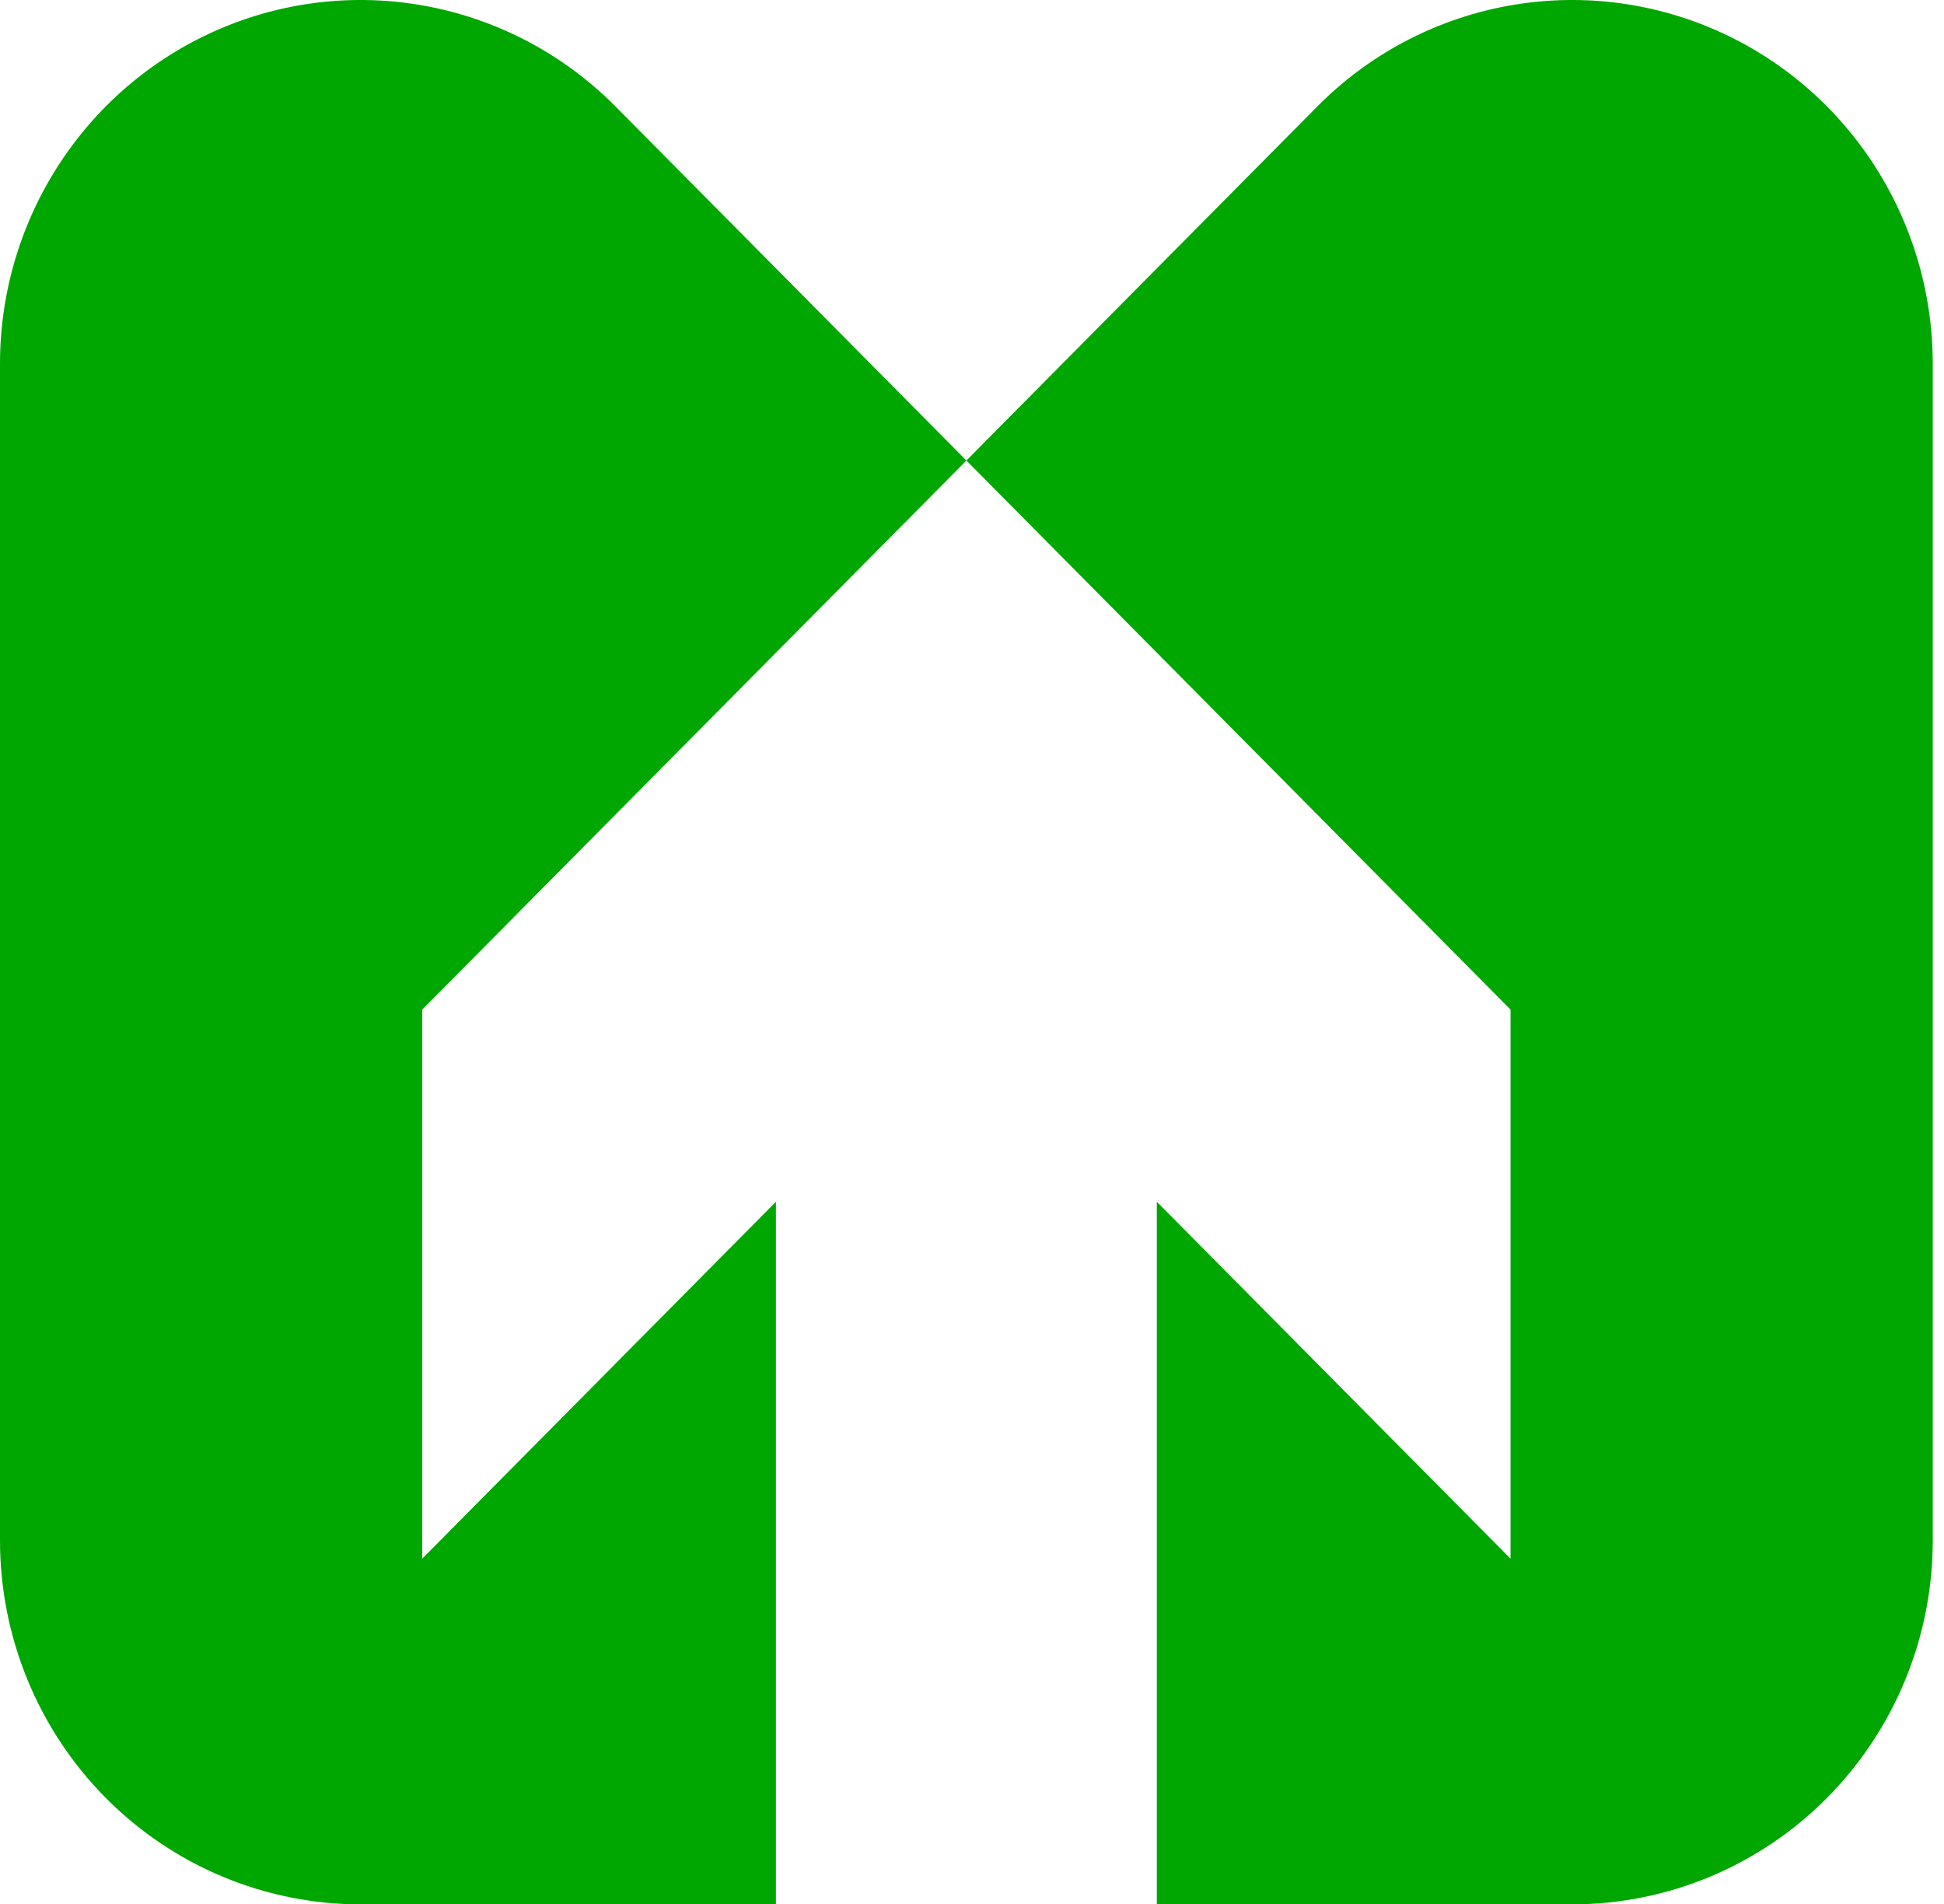
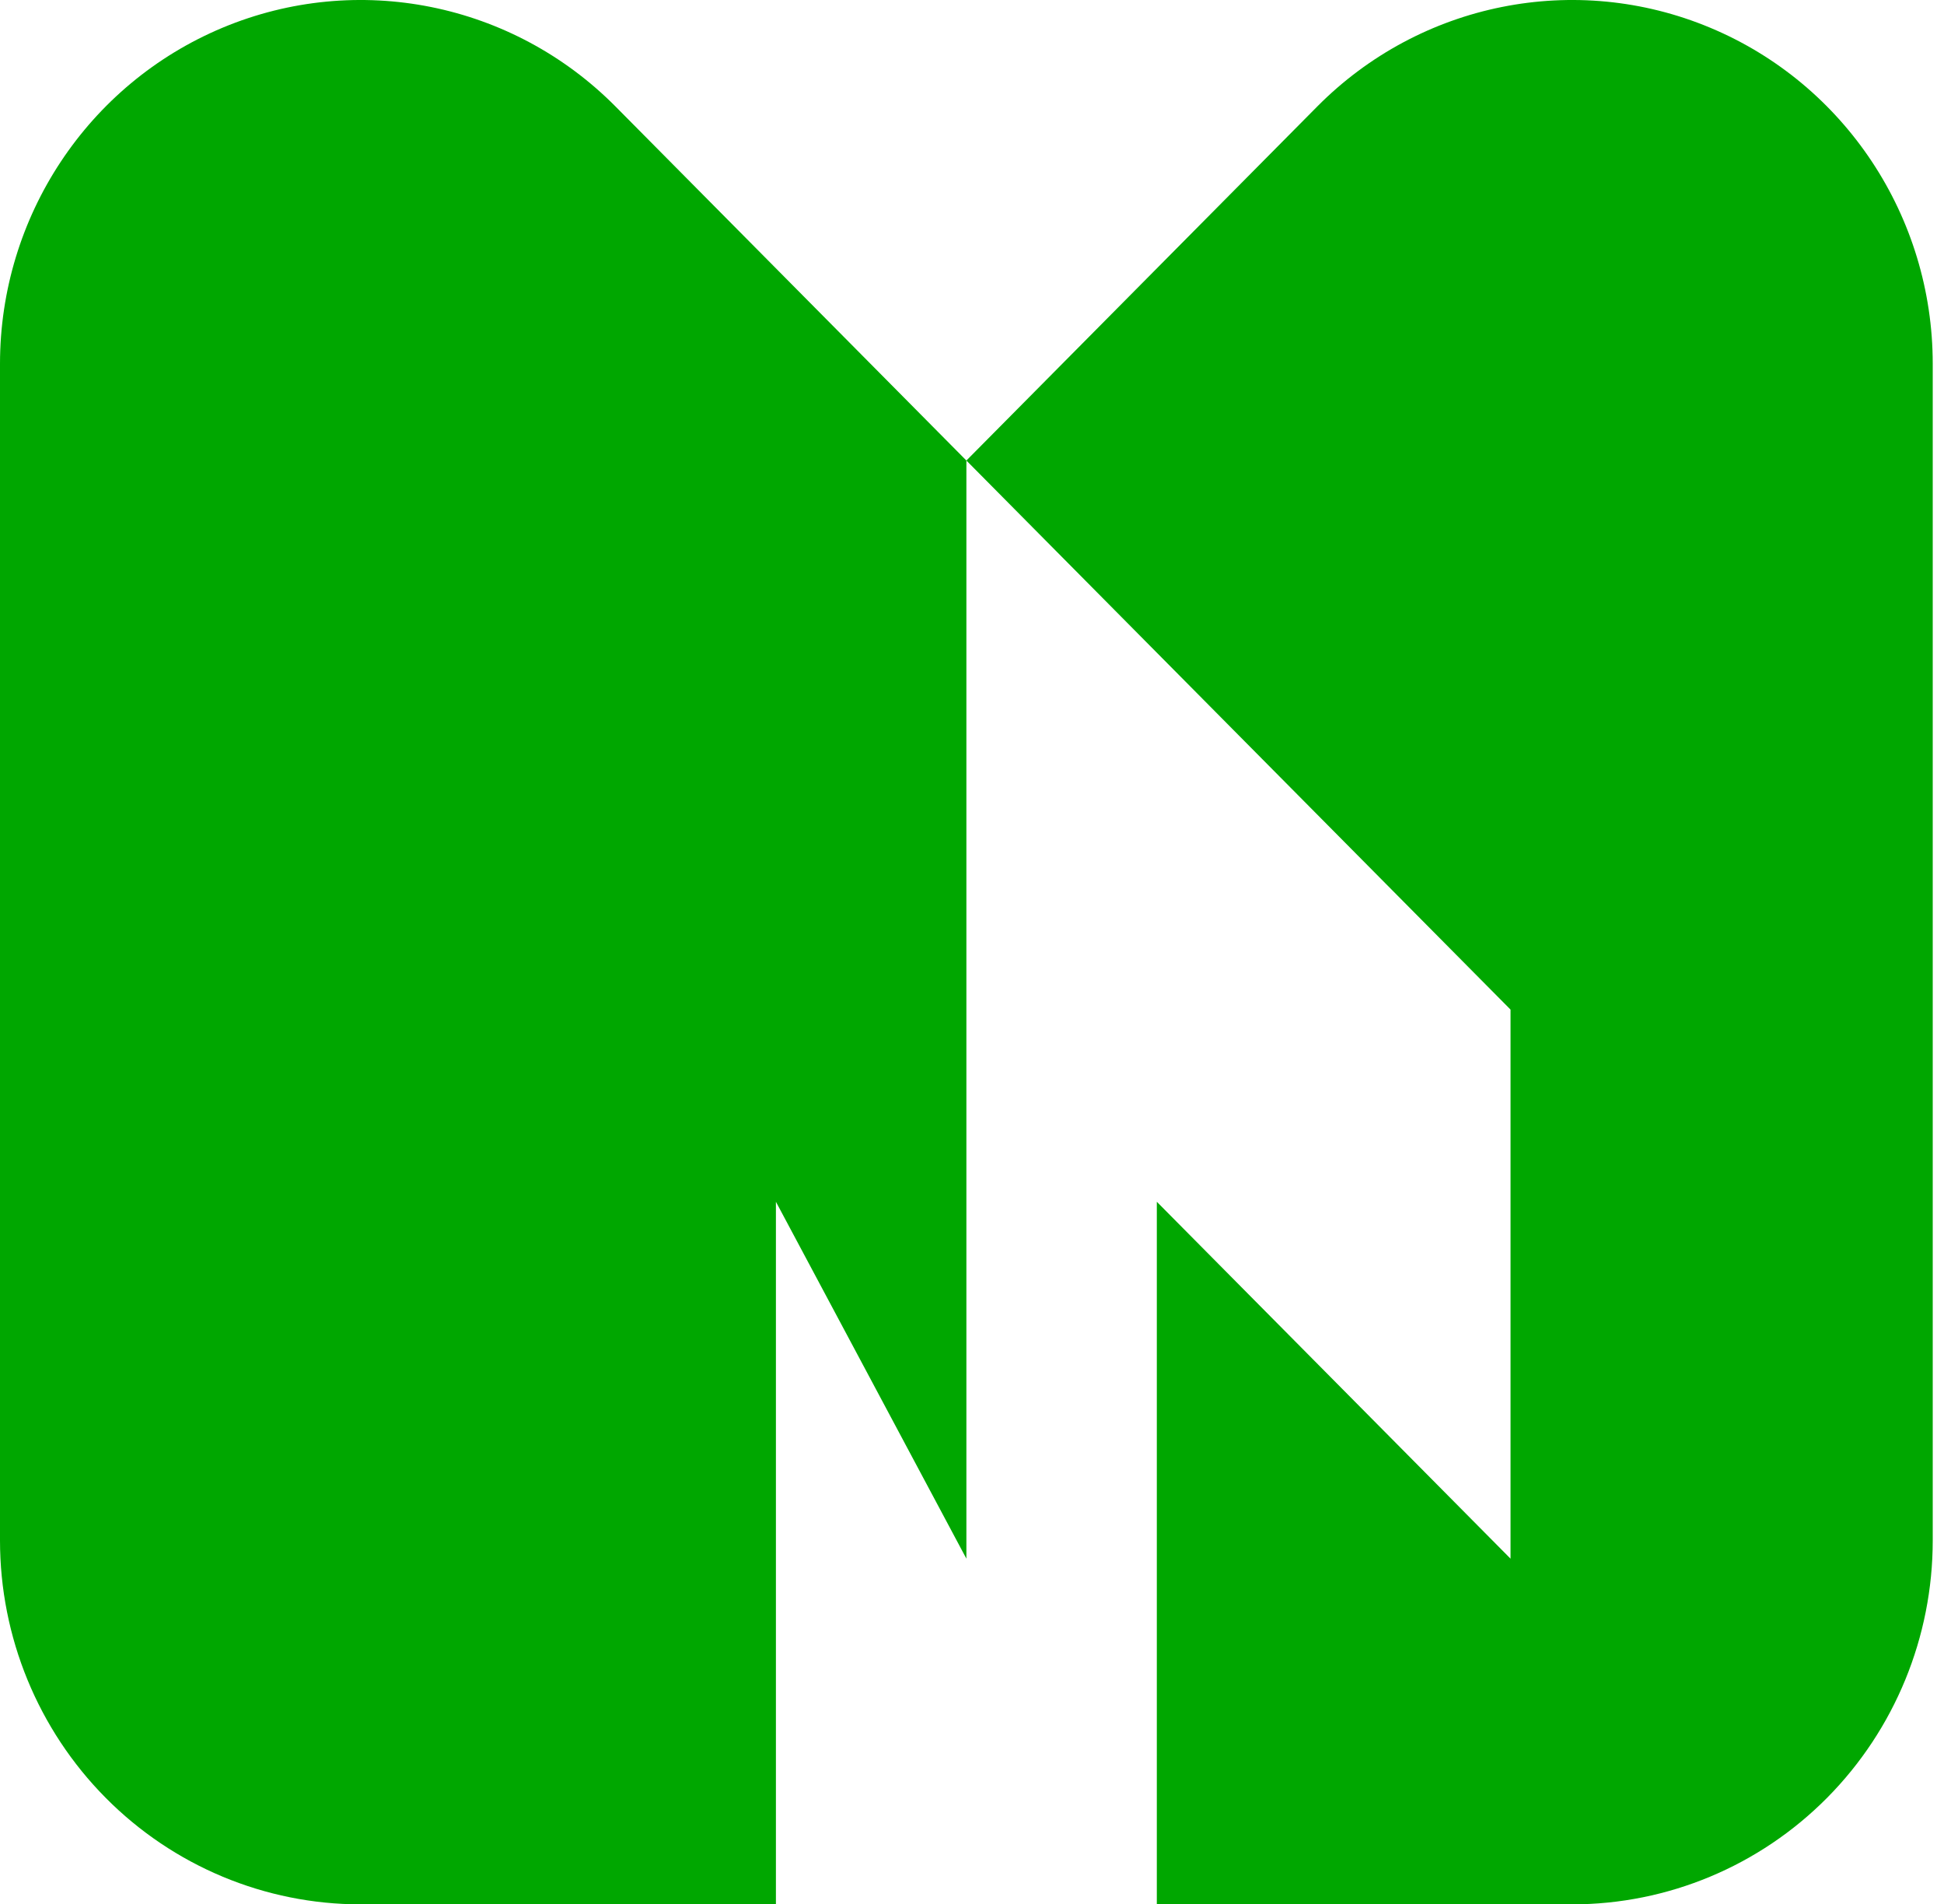
<svg xmlns="http://www.w3.org/2000/svg" width="97" height="95" viewBox="0 0 97 95" fill="none">
-   <path fill-rule="evenodd" clip-rule="evenodd" d="M38.716 95H17.993C13.221 95 8.644 93.088 5.27 89.683C1.896 86.279 0 81.662 0 76.848V18.152C0 10.811 4.384 4.192 11.107 1.382C17.831 -1.427 25.57 0.125 30.717 5.317C40.208 14.892 48.22 22.974 48.22 22.974L21.068 50.364V77.755L38.716 59.951V95ZM48.22 22.974C48.22 22.974 56.231 14.892 65.723 5.317C70.868 0.125 78.608 -1.427 85.331 1.382C92.055 4.192 96.438 10.811 96.438 18.152V76.848C96.438 81.662 94.543 86.279 91.169 89.683C87.794 93.088 83.218 95 78.446 95H57.722V59.951L75.371 77.755V50.364L48.22 22.974Z" fill="#00A700" />
+   <path fill-rule="evenodd" clip-rule="evenodd" d="M38.716 95H17.993C13.221 95 8.644 93.088 5.27 89.683C1.896 86.279 0 81.662 0 76.848V18.152C0 10.811 4.384 4.192 11.107 1.382C17.831 -1.427 25.57 0.125 30.717 5.317C40.208 14.892 48.22 22.974 48.22 22.974V77.755L38.716 59.951V95ZM48.22 22.974C48.22 22.974 56.231 14.892 65.723 5.317C70.868 0.125 78.608 -1.427 85.331 1.382C92.055 4.192 96.438 10.811 96.438 18.152V76.848C96.438 81.662 94.543 86.279 91.169 89.683C87.794 93.088 83.218 95 78.446 95H57.722V59.951L75.371 77.755V50.364L48.22 22.974Z" fill="#00A700" />
</svg>